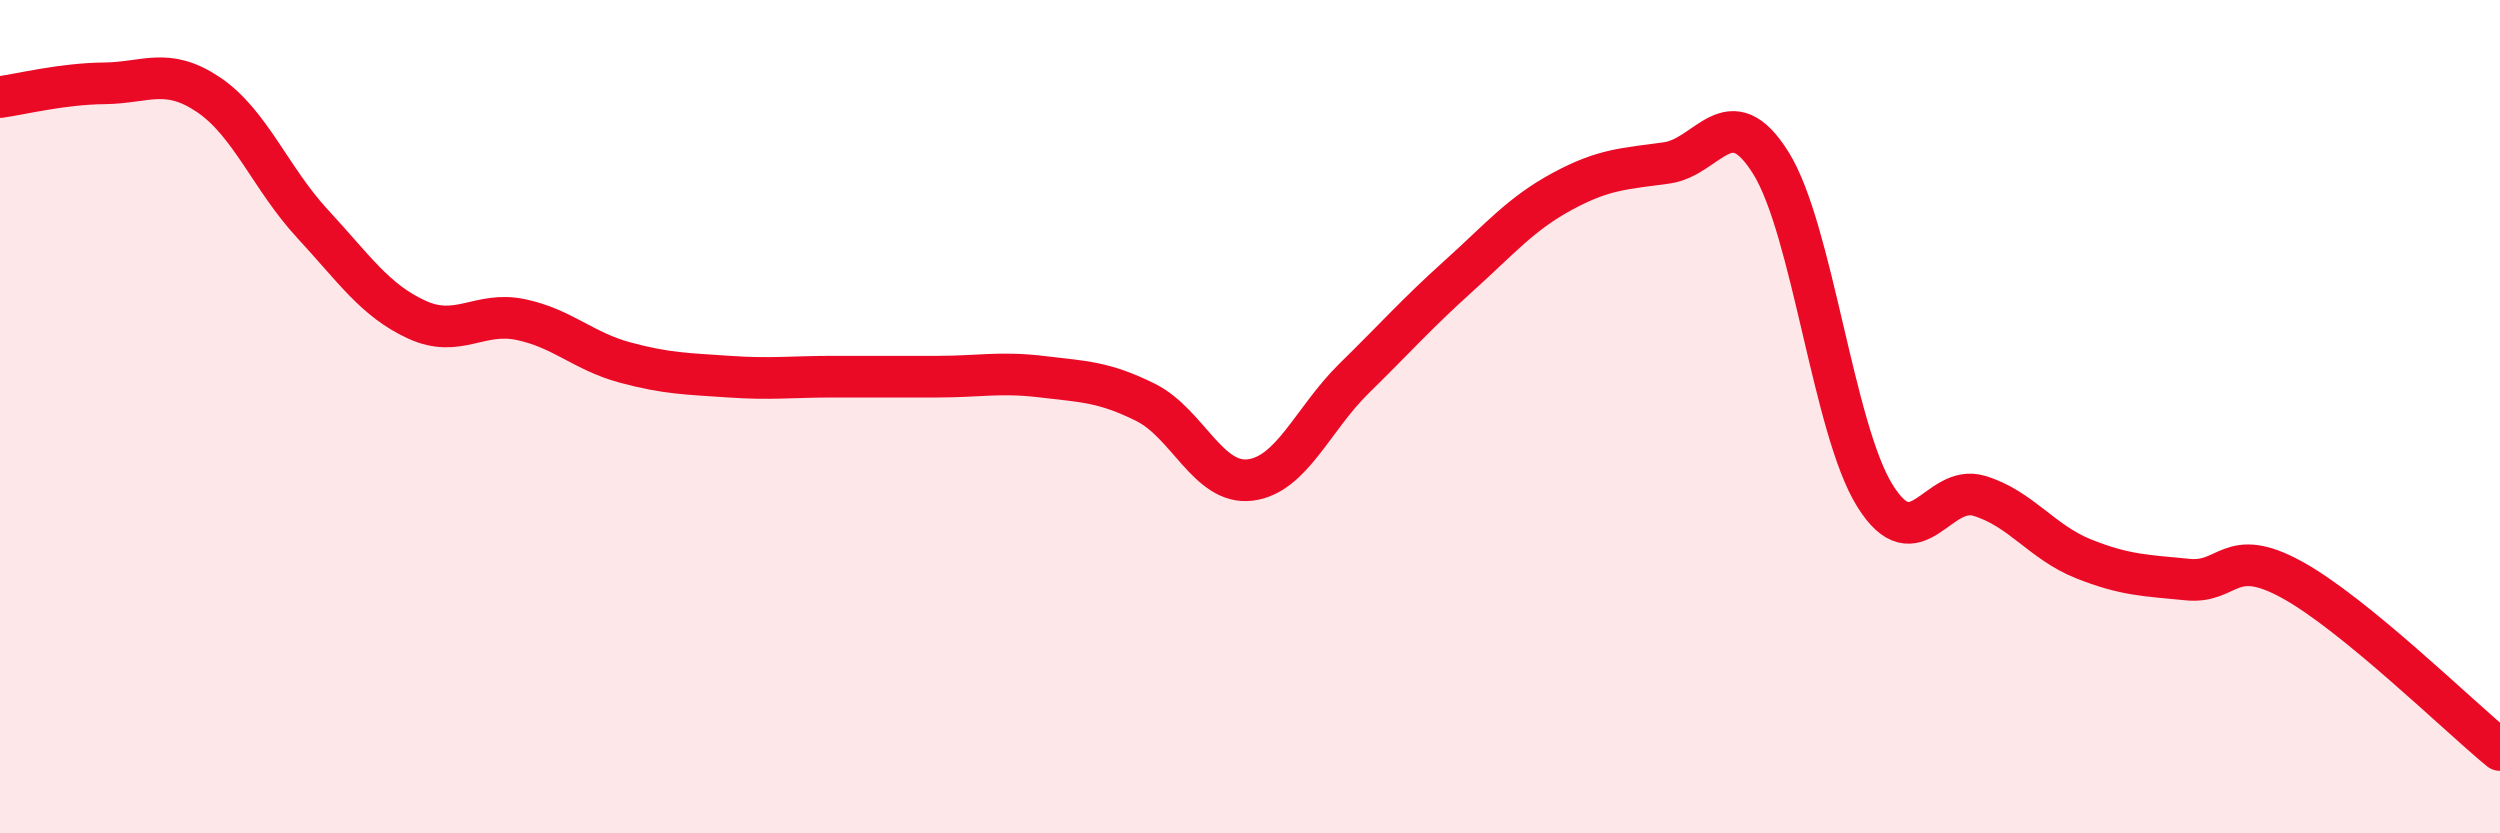
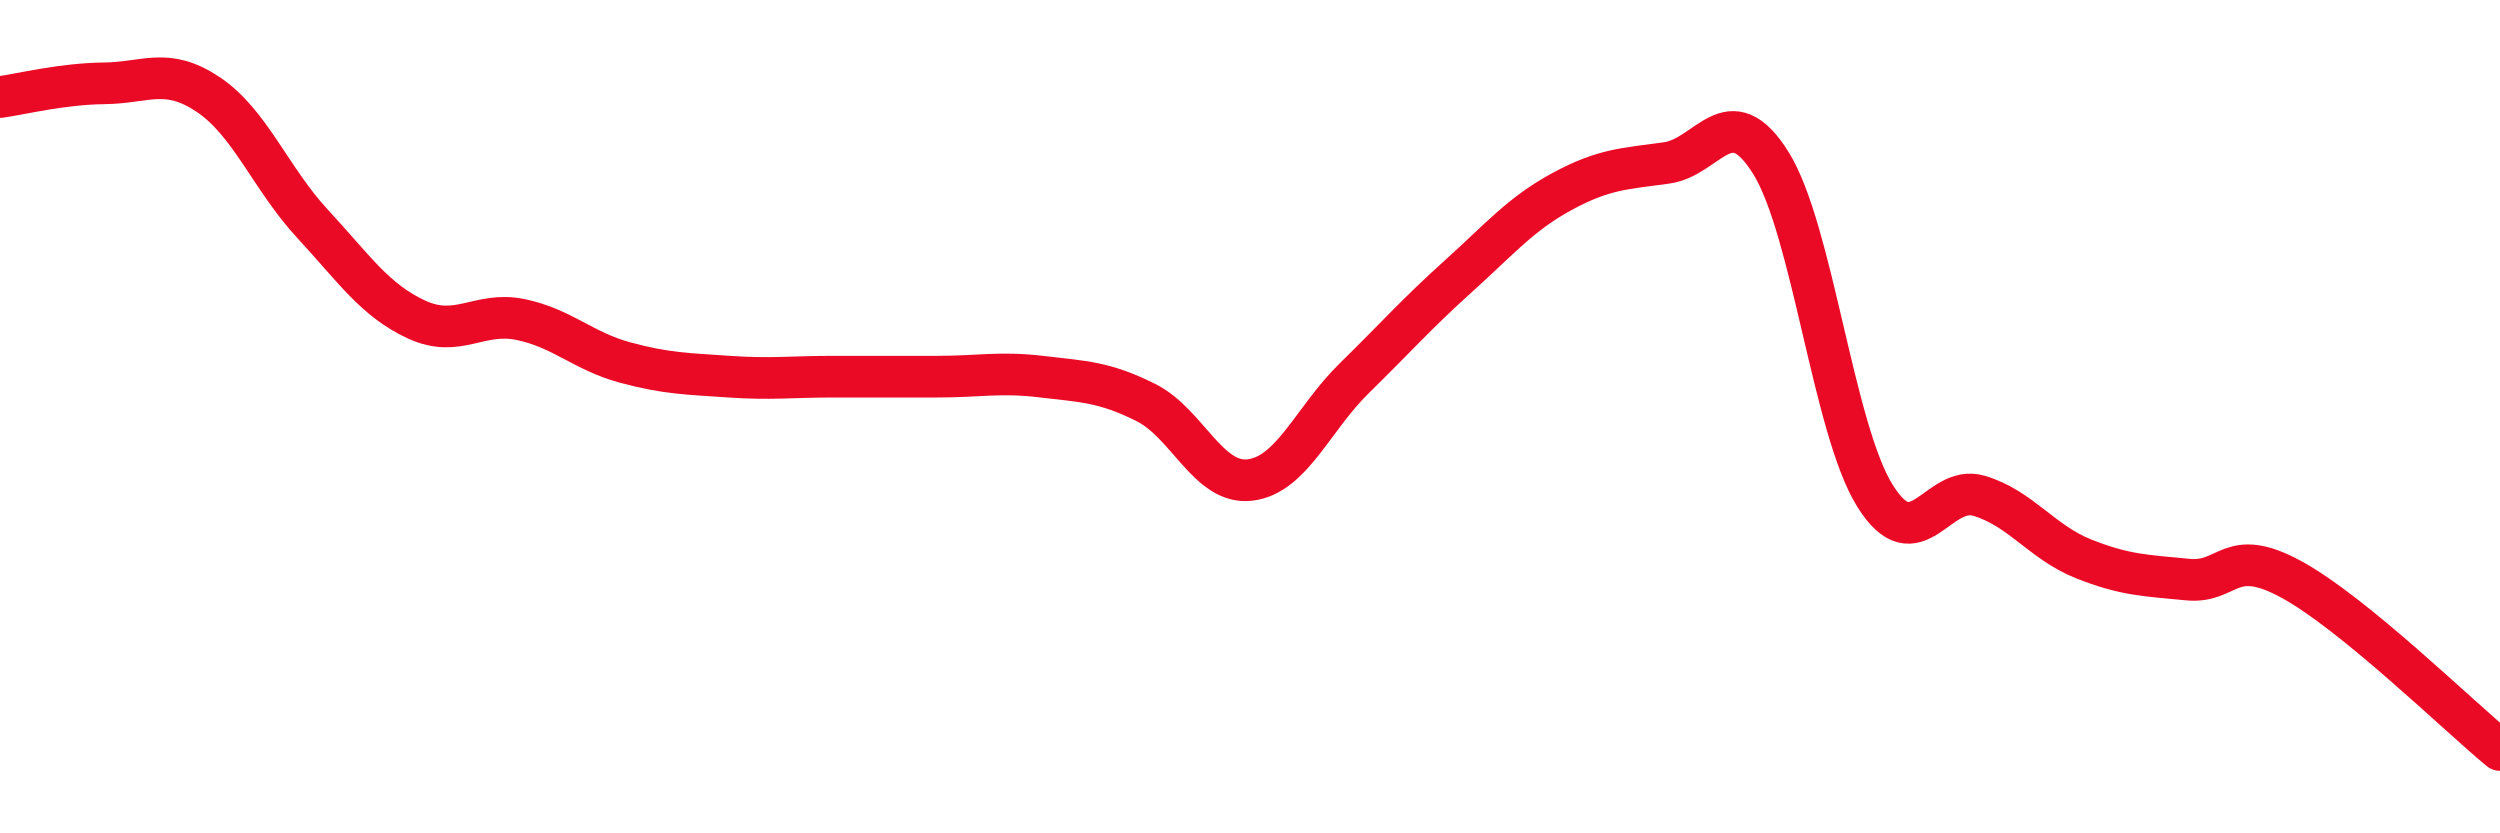
<svg xmlns="http://www.w3.org/2000/svg" width="60" height="20" viewBox="0 0 60 20">
-   <path d="M 0,2.33 C 0.5,2.26 1.5,2.01 2.5,2 C 3.5,1.99 4,1.6 5,2.27 C 6,2.94 6.5,4.29 7.5,5.37 C 8.5,6.45 9,7.21 10,7.67 C 11,8.13 11.5,7.46 12.5,7.67 C 13.5,7.88 14,8.43 15,8.7 C 16,8.97 16.5,8.97 17.5,9.04 C 18.5,9.11 19,9.04 20,9.04 C 21,9.04 21.5,9.04 22.5,9.04 C 23.5,9.04 24,8.92 25,9.04 C 26,9.16 26.5,9.16 27.5,9.66 C 28.5,10.16 29,11.64 30,11.52 C 31,11.4 31.5,10.06 32.5,9.08 C 33.5,8.1 34,7.53 35,6.63 C 36,5.73 36.5,5.13 37.5,4.59 C 38.5,4.05 39,4.05 40,3.91 C 41,3.77 41.5,2.31 42.5,3.91 C 43.5,5.51 44,10.3 45,11.9 C 46,13.5 46.5,11.6 47.5,11.9 C 48.5,12.2 49,13.01 50,13.41 C 51,13.81 51.5,13.81 52.5,13.91 C 53.5,14.01 53.5,13.09 55,13.91 C 56.5,14.73 59,17.18 60,18L60 20L0 20Z" fill="#EB0A25" opacity="0.1" stroke-linecap="round" stroke-linejoin="round" />
  <path d="M 0,2.33 C 0.5,2.26 1.5,2.01 2.5,2 C 3.5,1.99 4,1.6 5,2.27 C 6,2.94 6.5,4.29 7.5,5.37 C 8.5,6.45 9,7.21 10,7.67 C 11,8.13 11.5,7.46 12.5,7.67 C 13.5,7.88 14,8.43 15,8.7 C 16,8.97 16.5,8.97 17.5,9.04 C 18.5,9.11 19,9.04 20,9.04 C 21,9.04 21.5,9.04 22.5,9.04 C 23.5,9.04 24,8.92 25,9.04 C 26,9.16 26.5,9.16 27.5,9.66 C 28.5,10.16 29,11.64 30,11.52 C 31,11.4 31.5,10.06 32.5,9.08 C 33.5,8.1 34,7.53 35,6.63 C 36,5.73 36.5,5.13 37.5,4.59 C 38.5,4.05 39,4.05 40,3.91 C 41,3.77 41.5,2.31 42.5,3.91 C 43.5,5.51 44,10.3 45,11.9 C 46,13.5 46.5,11.6 47.5,11.9 C 48.5,12.2 49,13.01 50,13.41 C 51,13.81 51.5,13.81 52.5,13.91 C 53.5,14.01 53.5,13.09 55,13.91 C 56.5,14.73 59,17.18 60,18" stroke="#EB0A25" stroke-width="1" fill="none" stroke-linecap="round" stroke-linejoin="round" />
</svg>